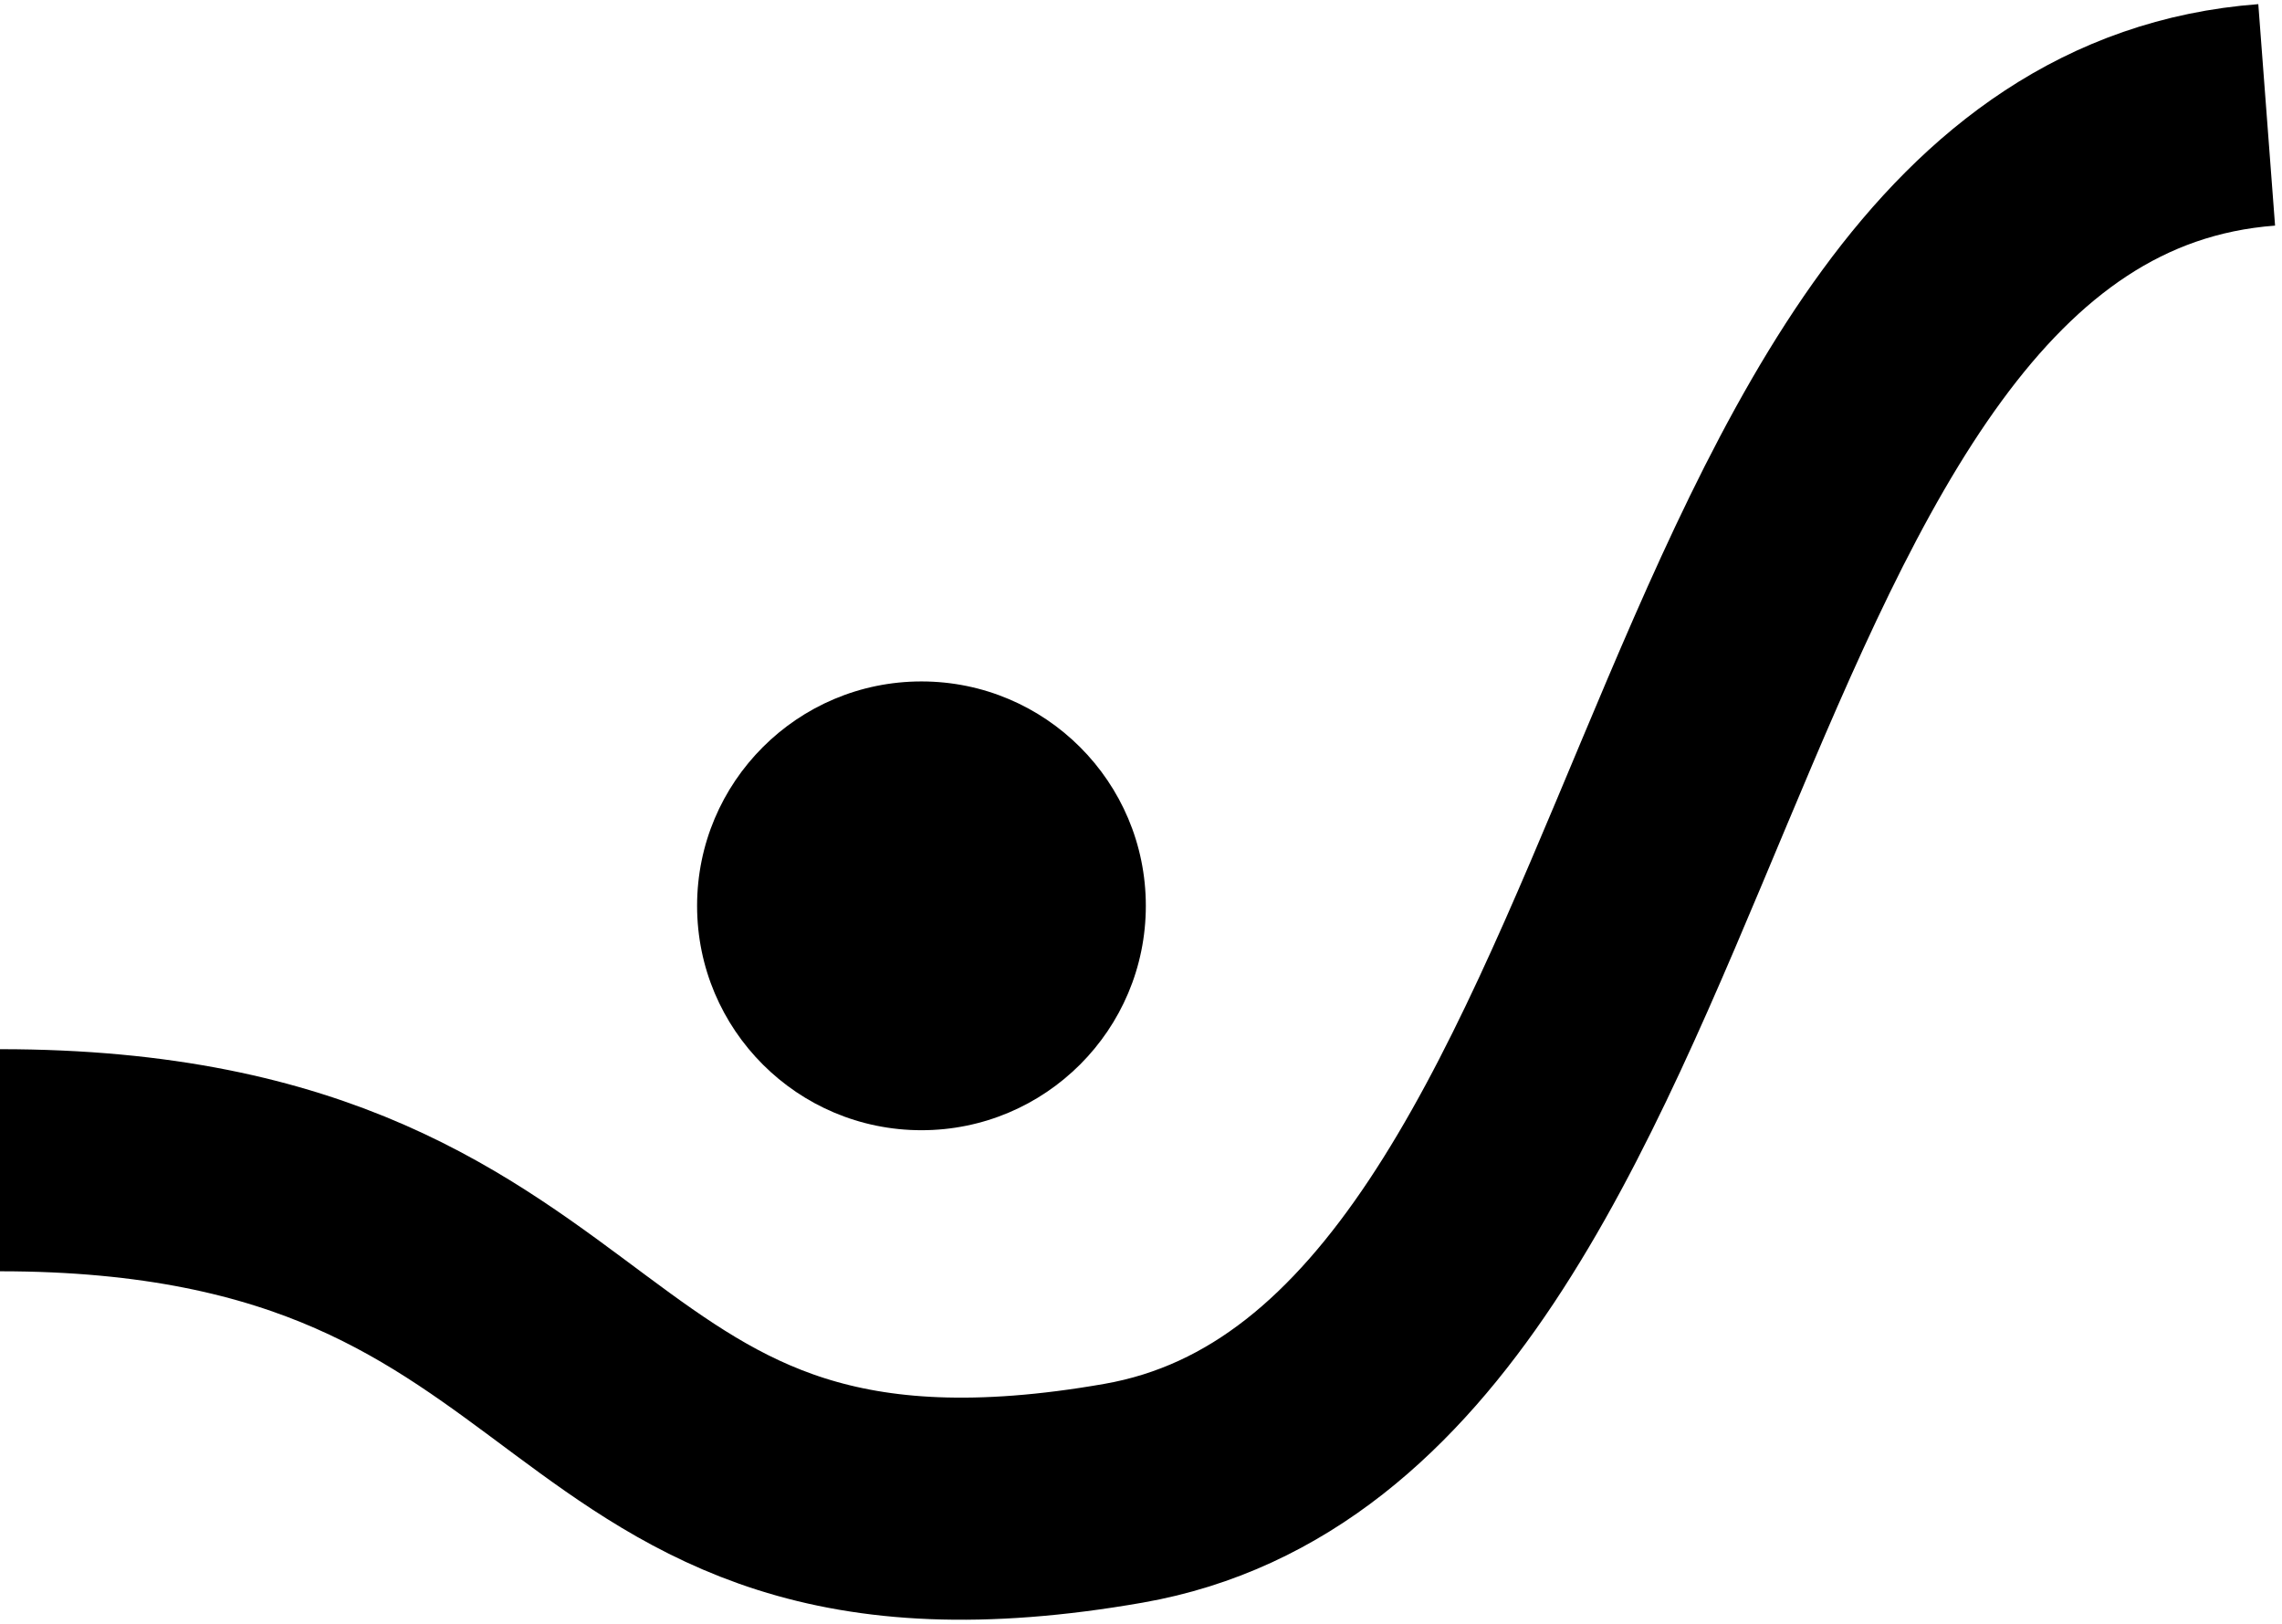
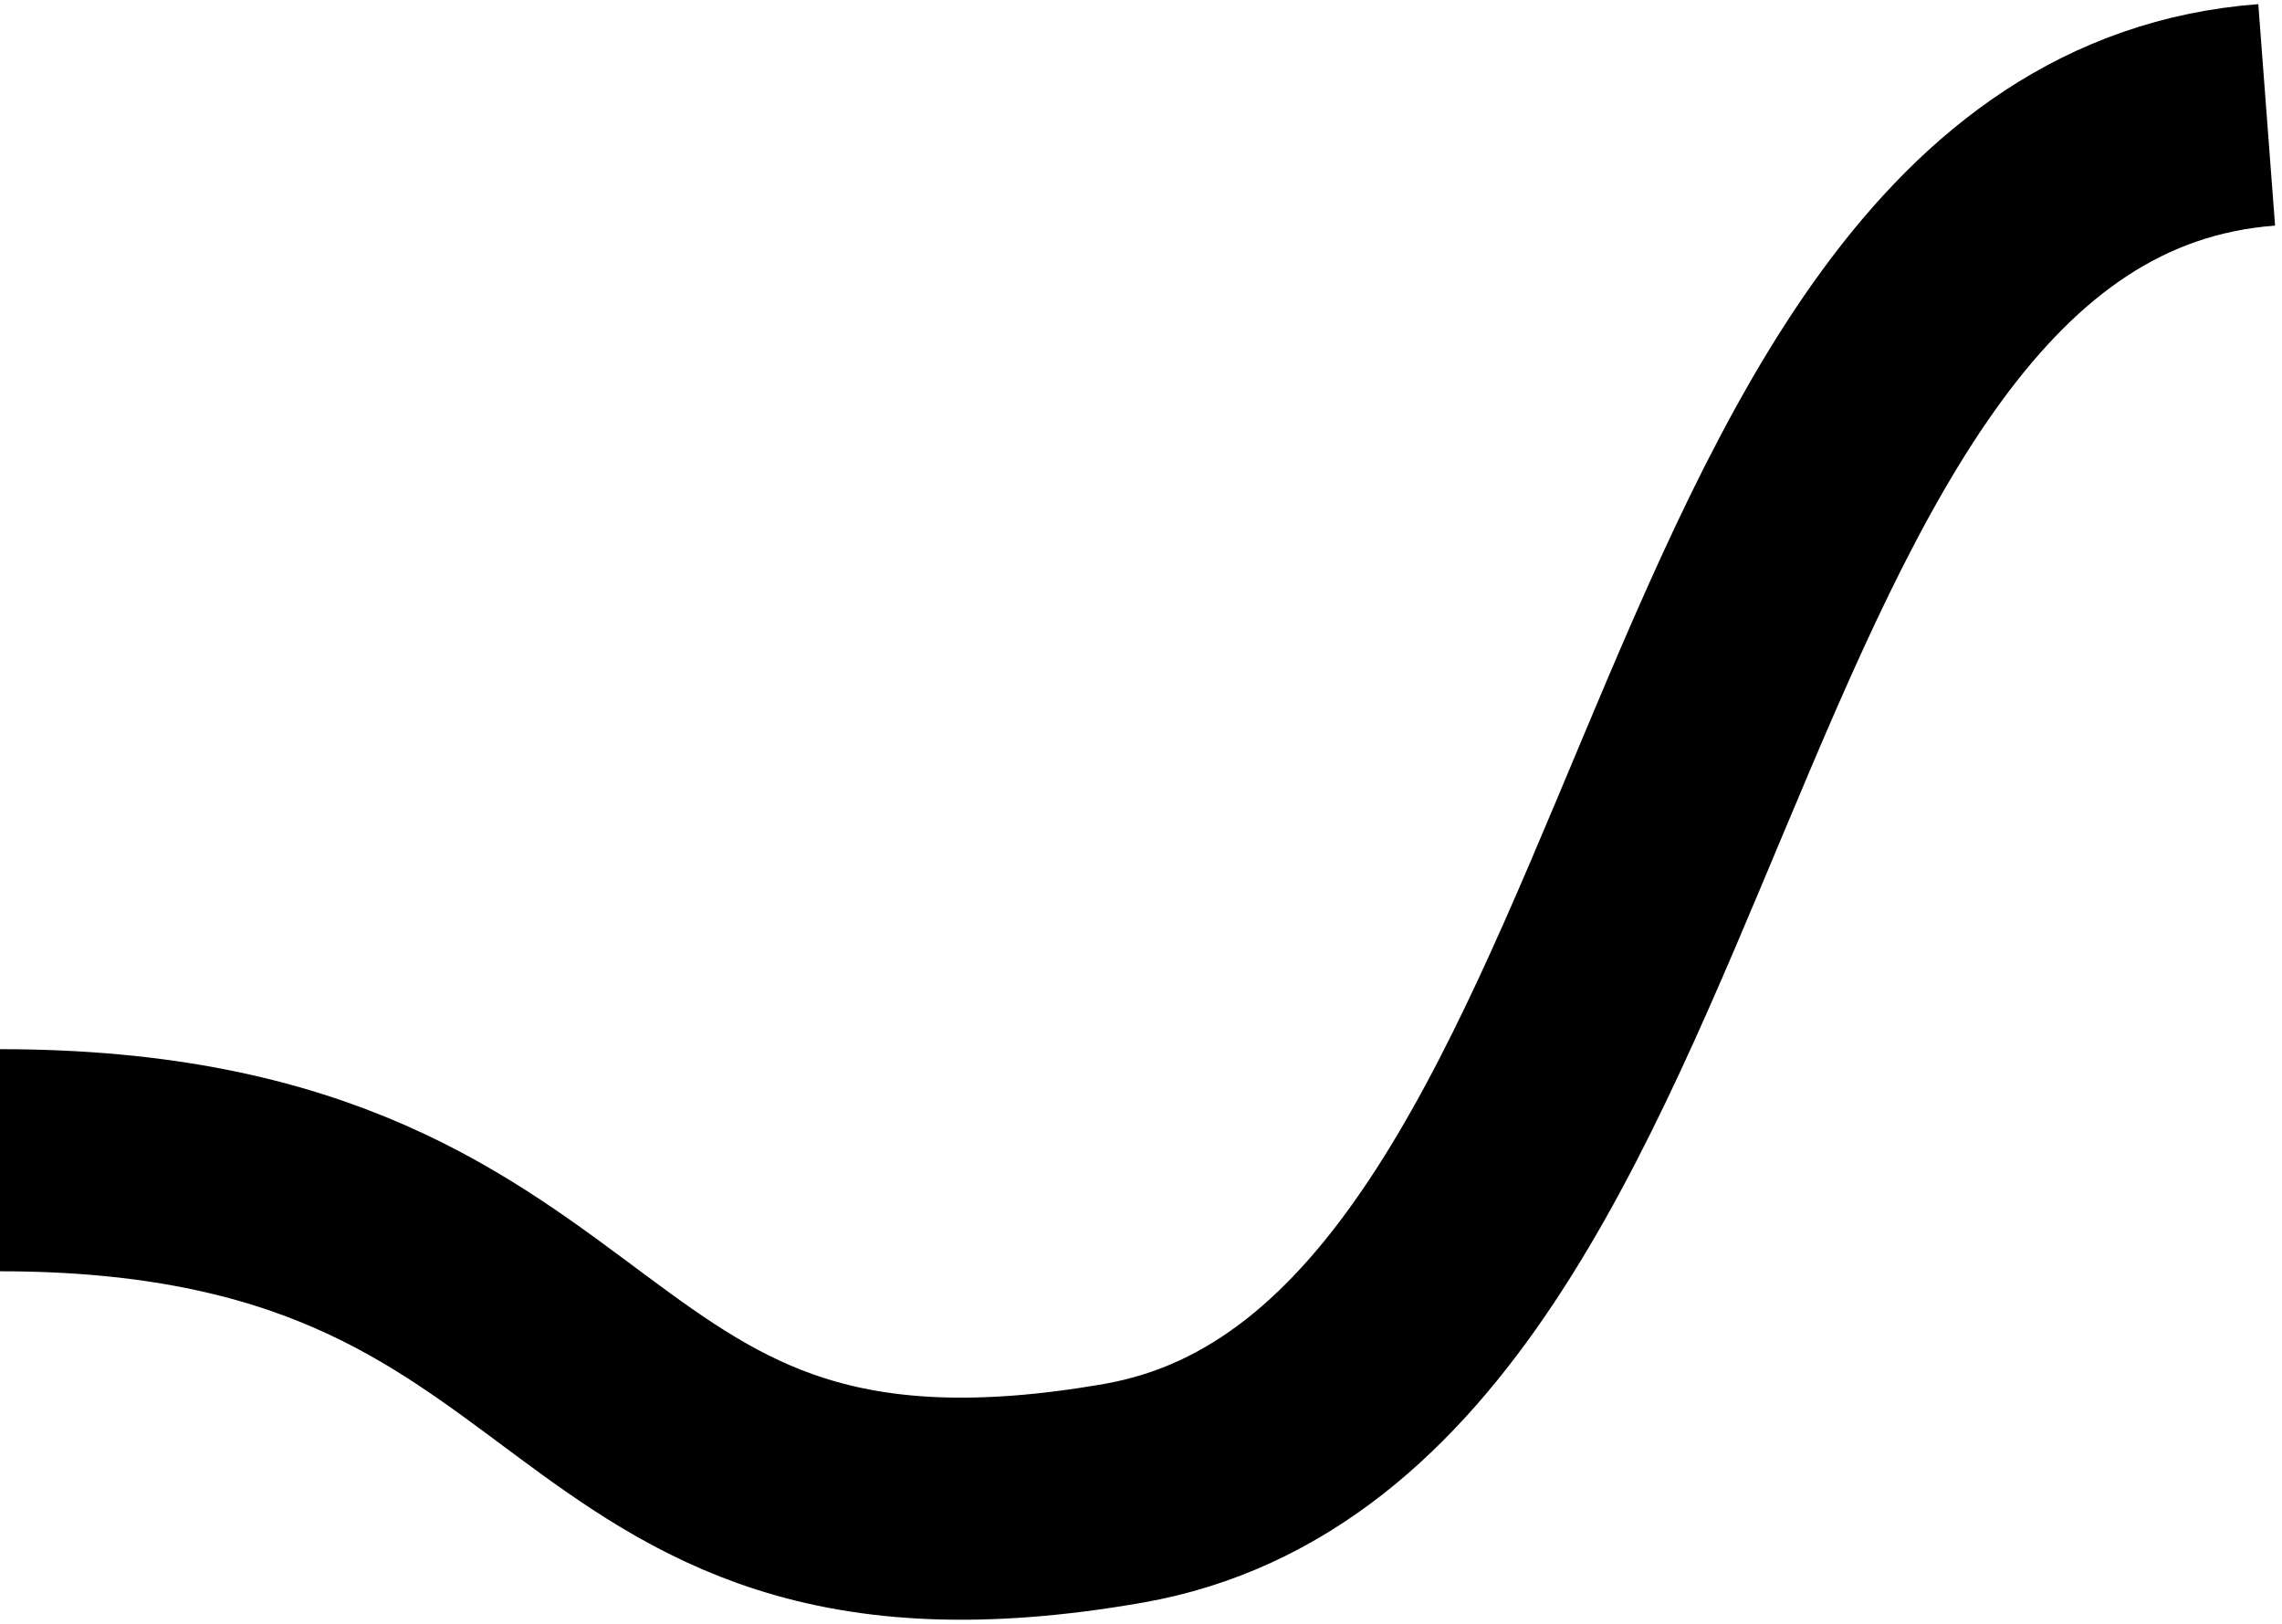
<svg xmlns="http://www.w3.org/2000/svg" width="298" height="212" viewBox="0 0 298 212" fill="none">
  <path d="M0 151.499C82.365 151.499 70.783 208.272 146.713 194.985C222.643 181.697 216.209 21.04 296 15" stroke="#00CECE" style="stroke:#00CECE;stroke:color(display-p3 0 0.808 0.808);stroke-opacity:1;" stroke-width="29" />
-   <circle cx="120.331" cy="118.28" r="29.3" fill="#00CECE" style="fill:#00CECE;fill:color(display-p3 0 0.808 0.808);fill-opacity:1;" />
</svg>